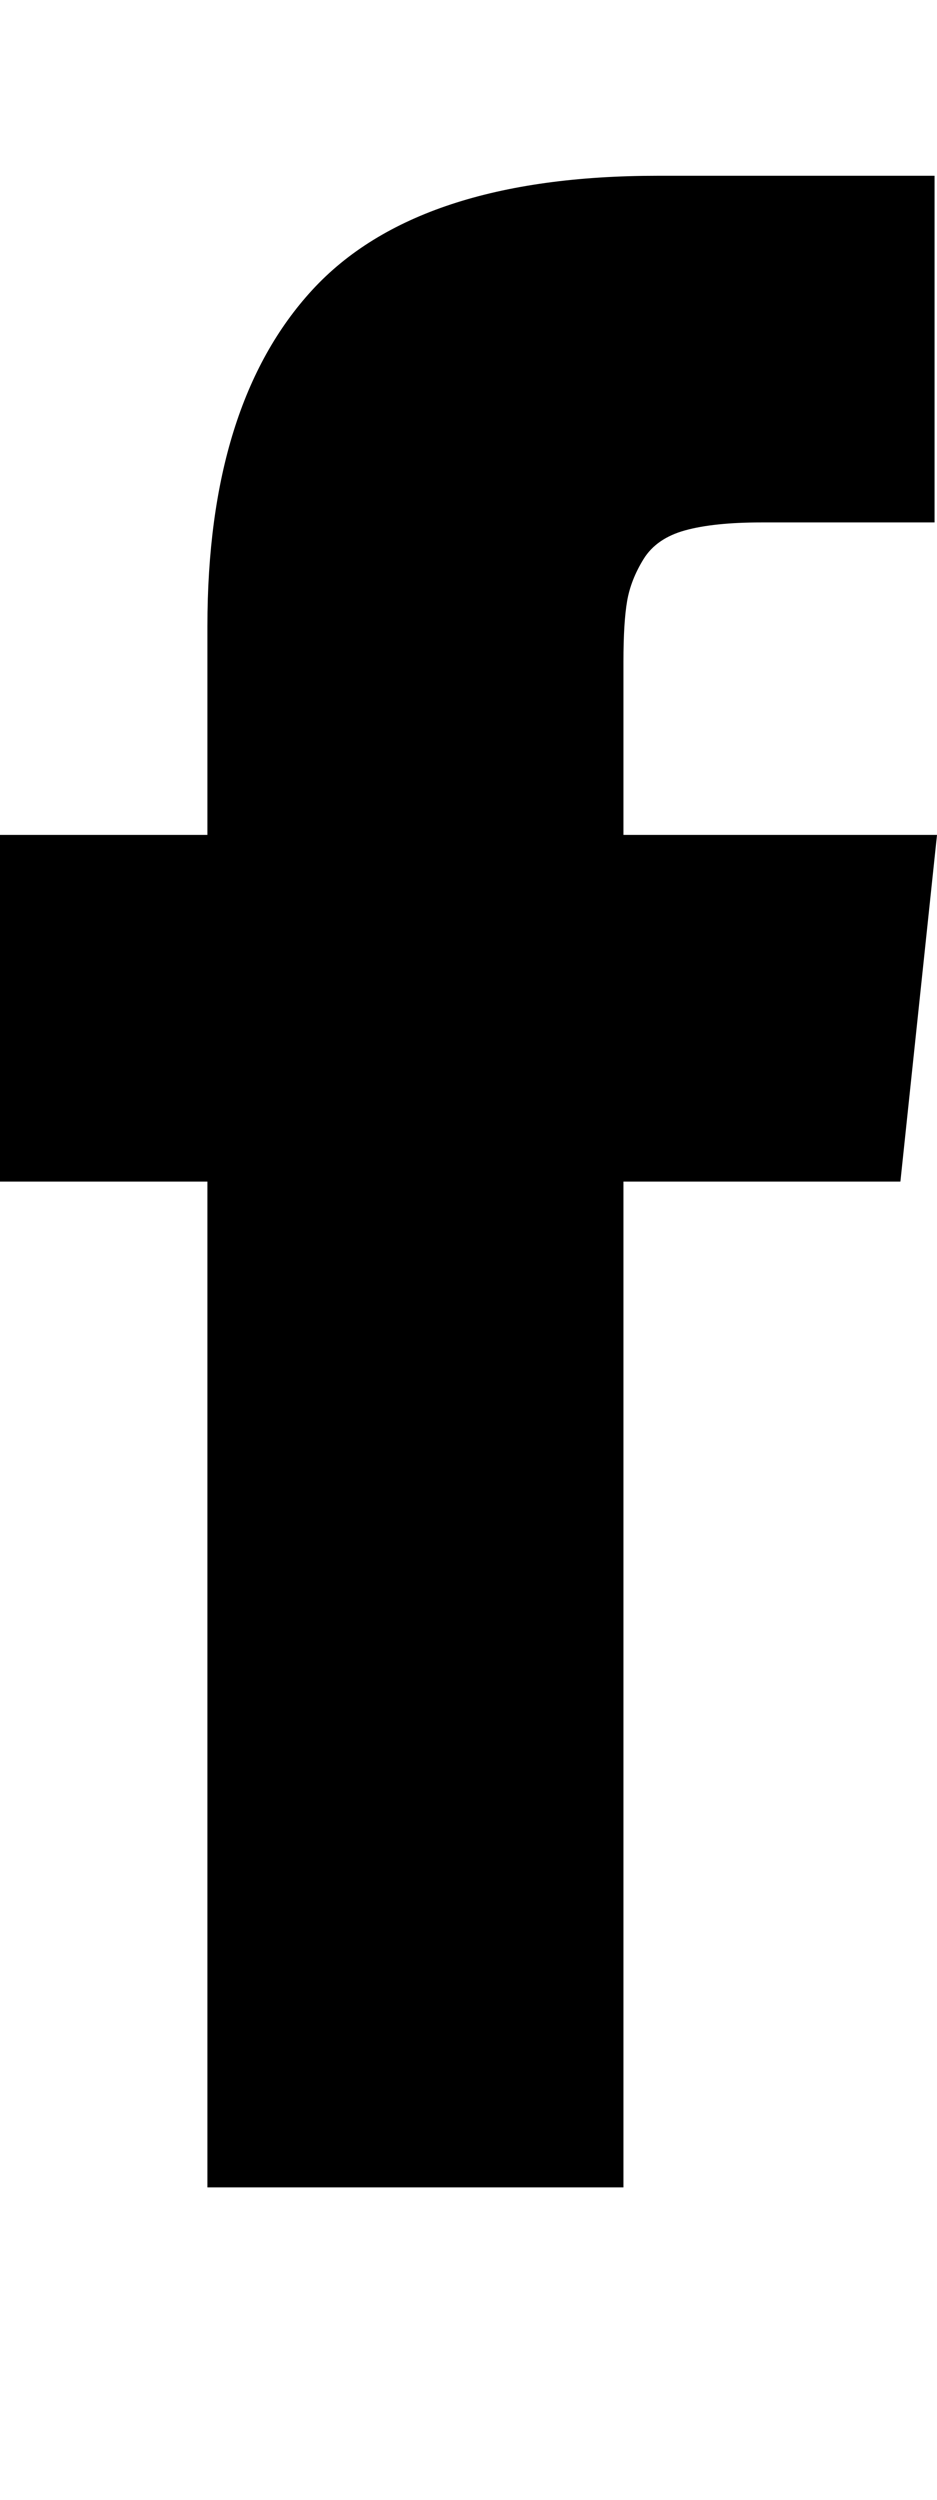
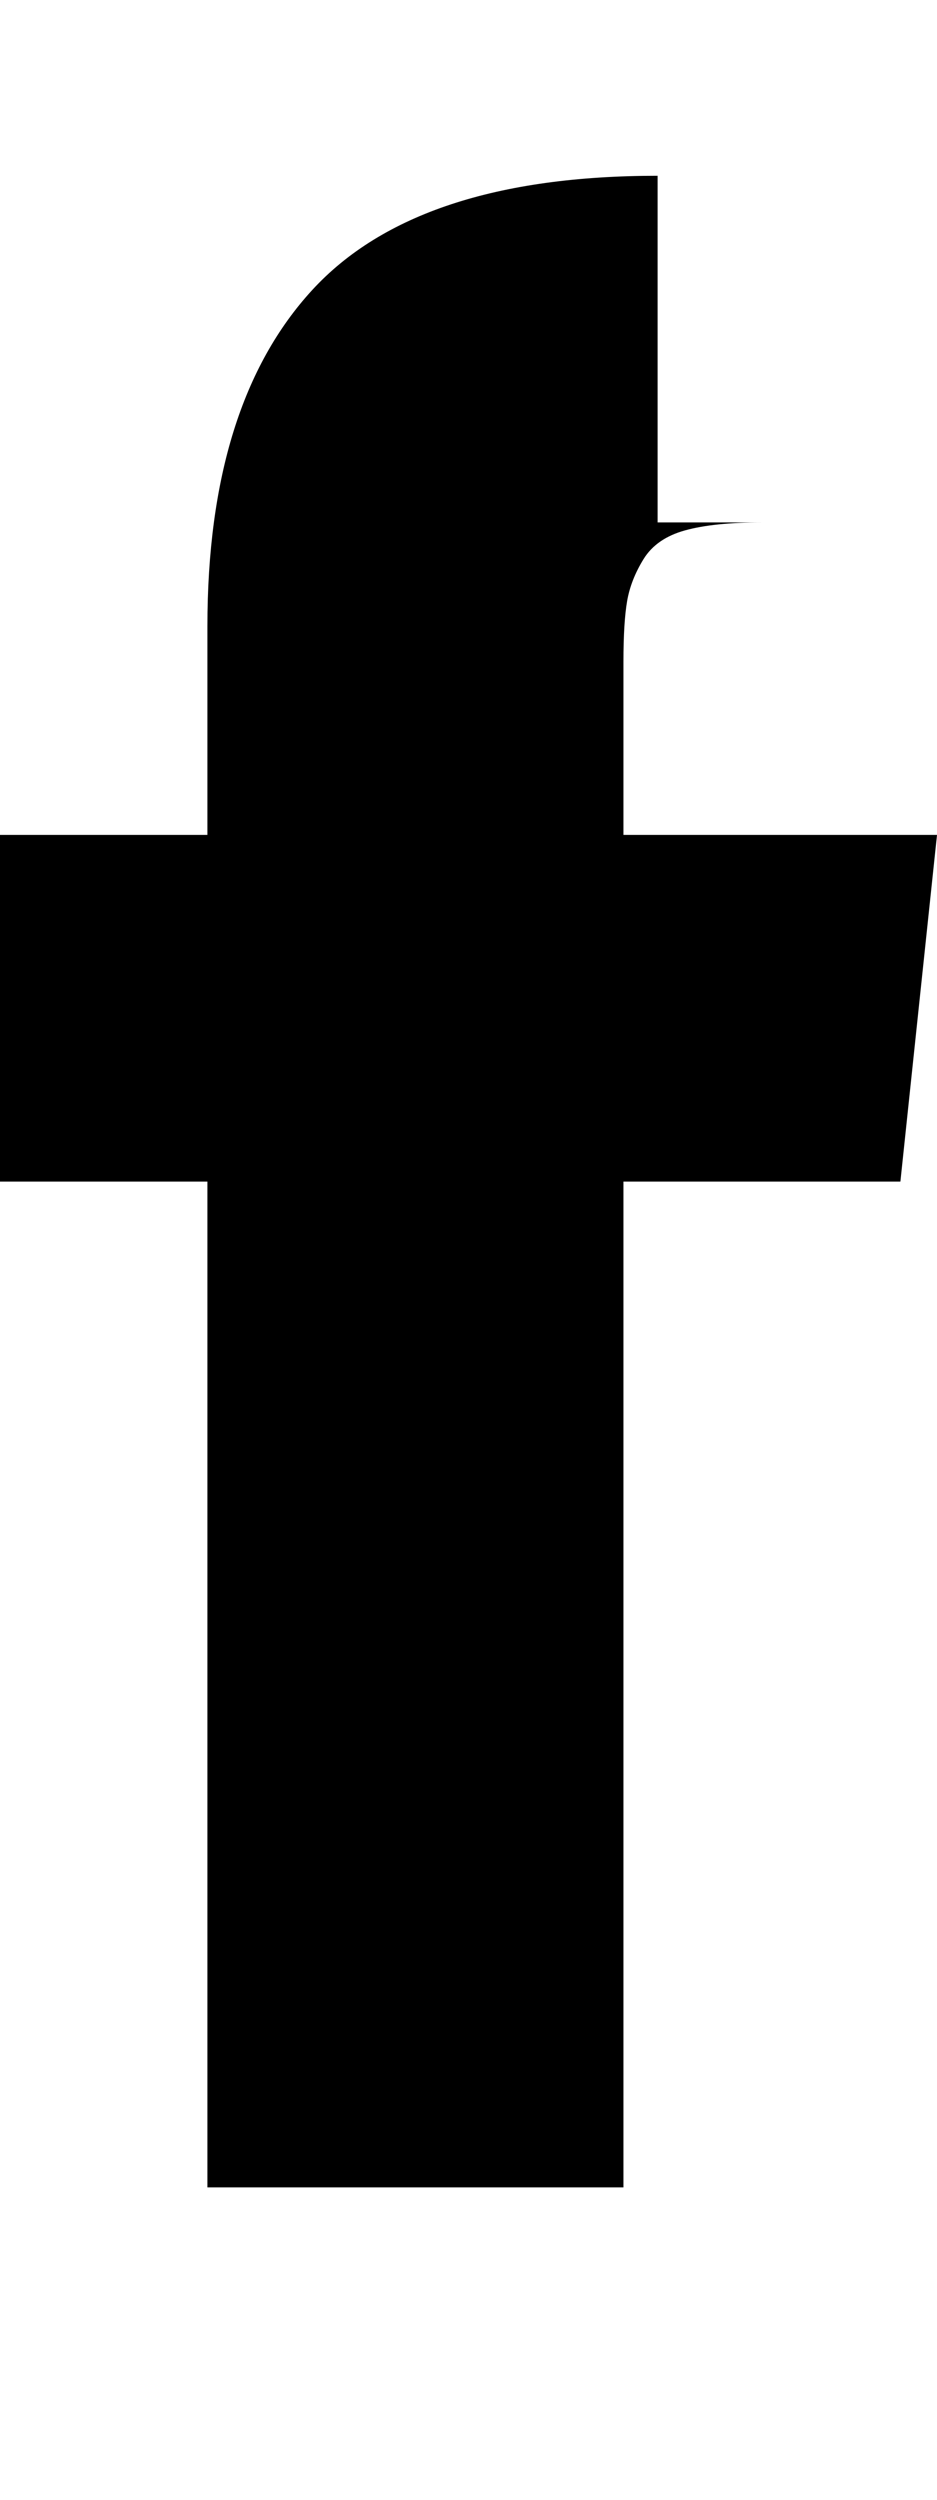
<svg xmlns="http://www.w3.org/2000/svg" contentScriptType="text/ecmascript" contentStyleType="text/css" enable-background="new 0 0 2048 2048" height="2048px" id="Layer_1" preserveAspectRatio="xMidYMid meet" version="1.1" viewBox="0.0 0 768.0 2048" width="768.0px" xml:space="preserve" zoomAndPan="magnify">
-   <path d="M511,684h257l-30,284H511v824H170V968H0V684h170V513c0-121.333,28.667-213.167,86-275.5S407.667,144,539,144h227v284H624  c-26,0-46.833,2.167-62.5,6.5s-27,12.167-34,23.5S516,480.833,514,492.5s-3,28.167-3,49.5V684z" />
+   <path d="M511,684h257l-30,284H511v824H170V968H0V684h170V513c0-121.333,28.667-213.167,86-275.5S407.667,144,539,144v284H624  c-26,0-46.833,2.167-62.5,6.5s-27,12.167-34,23.5S516,480.833,514,492.5s-3,28.167-3,49.5V684z" />
</svg>